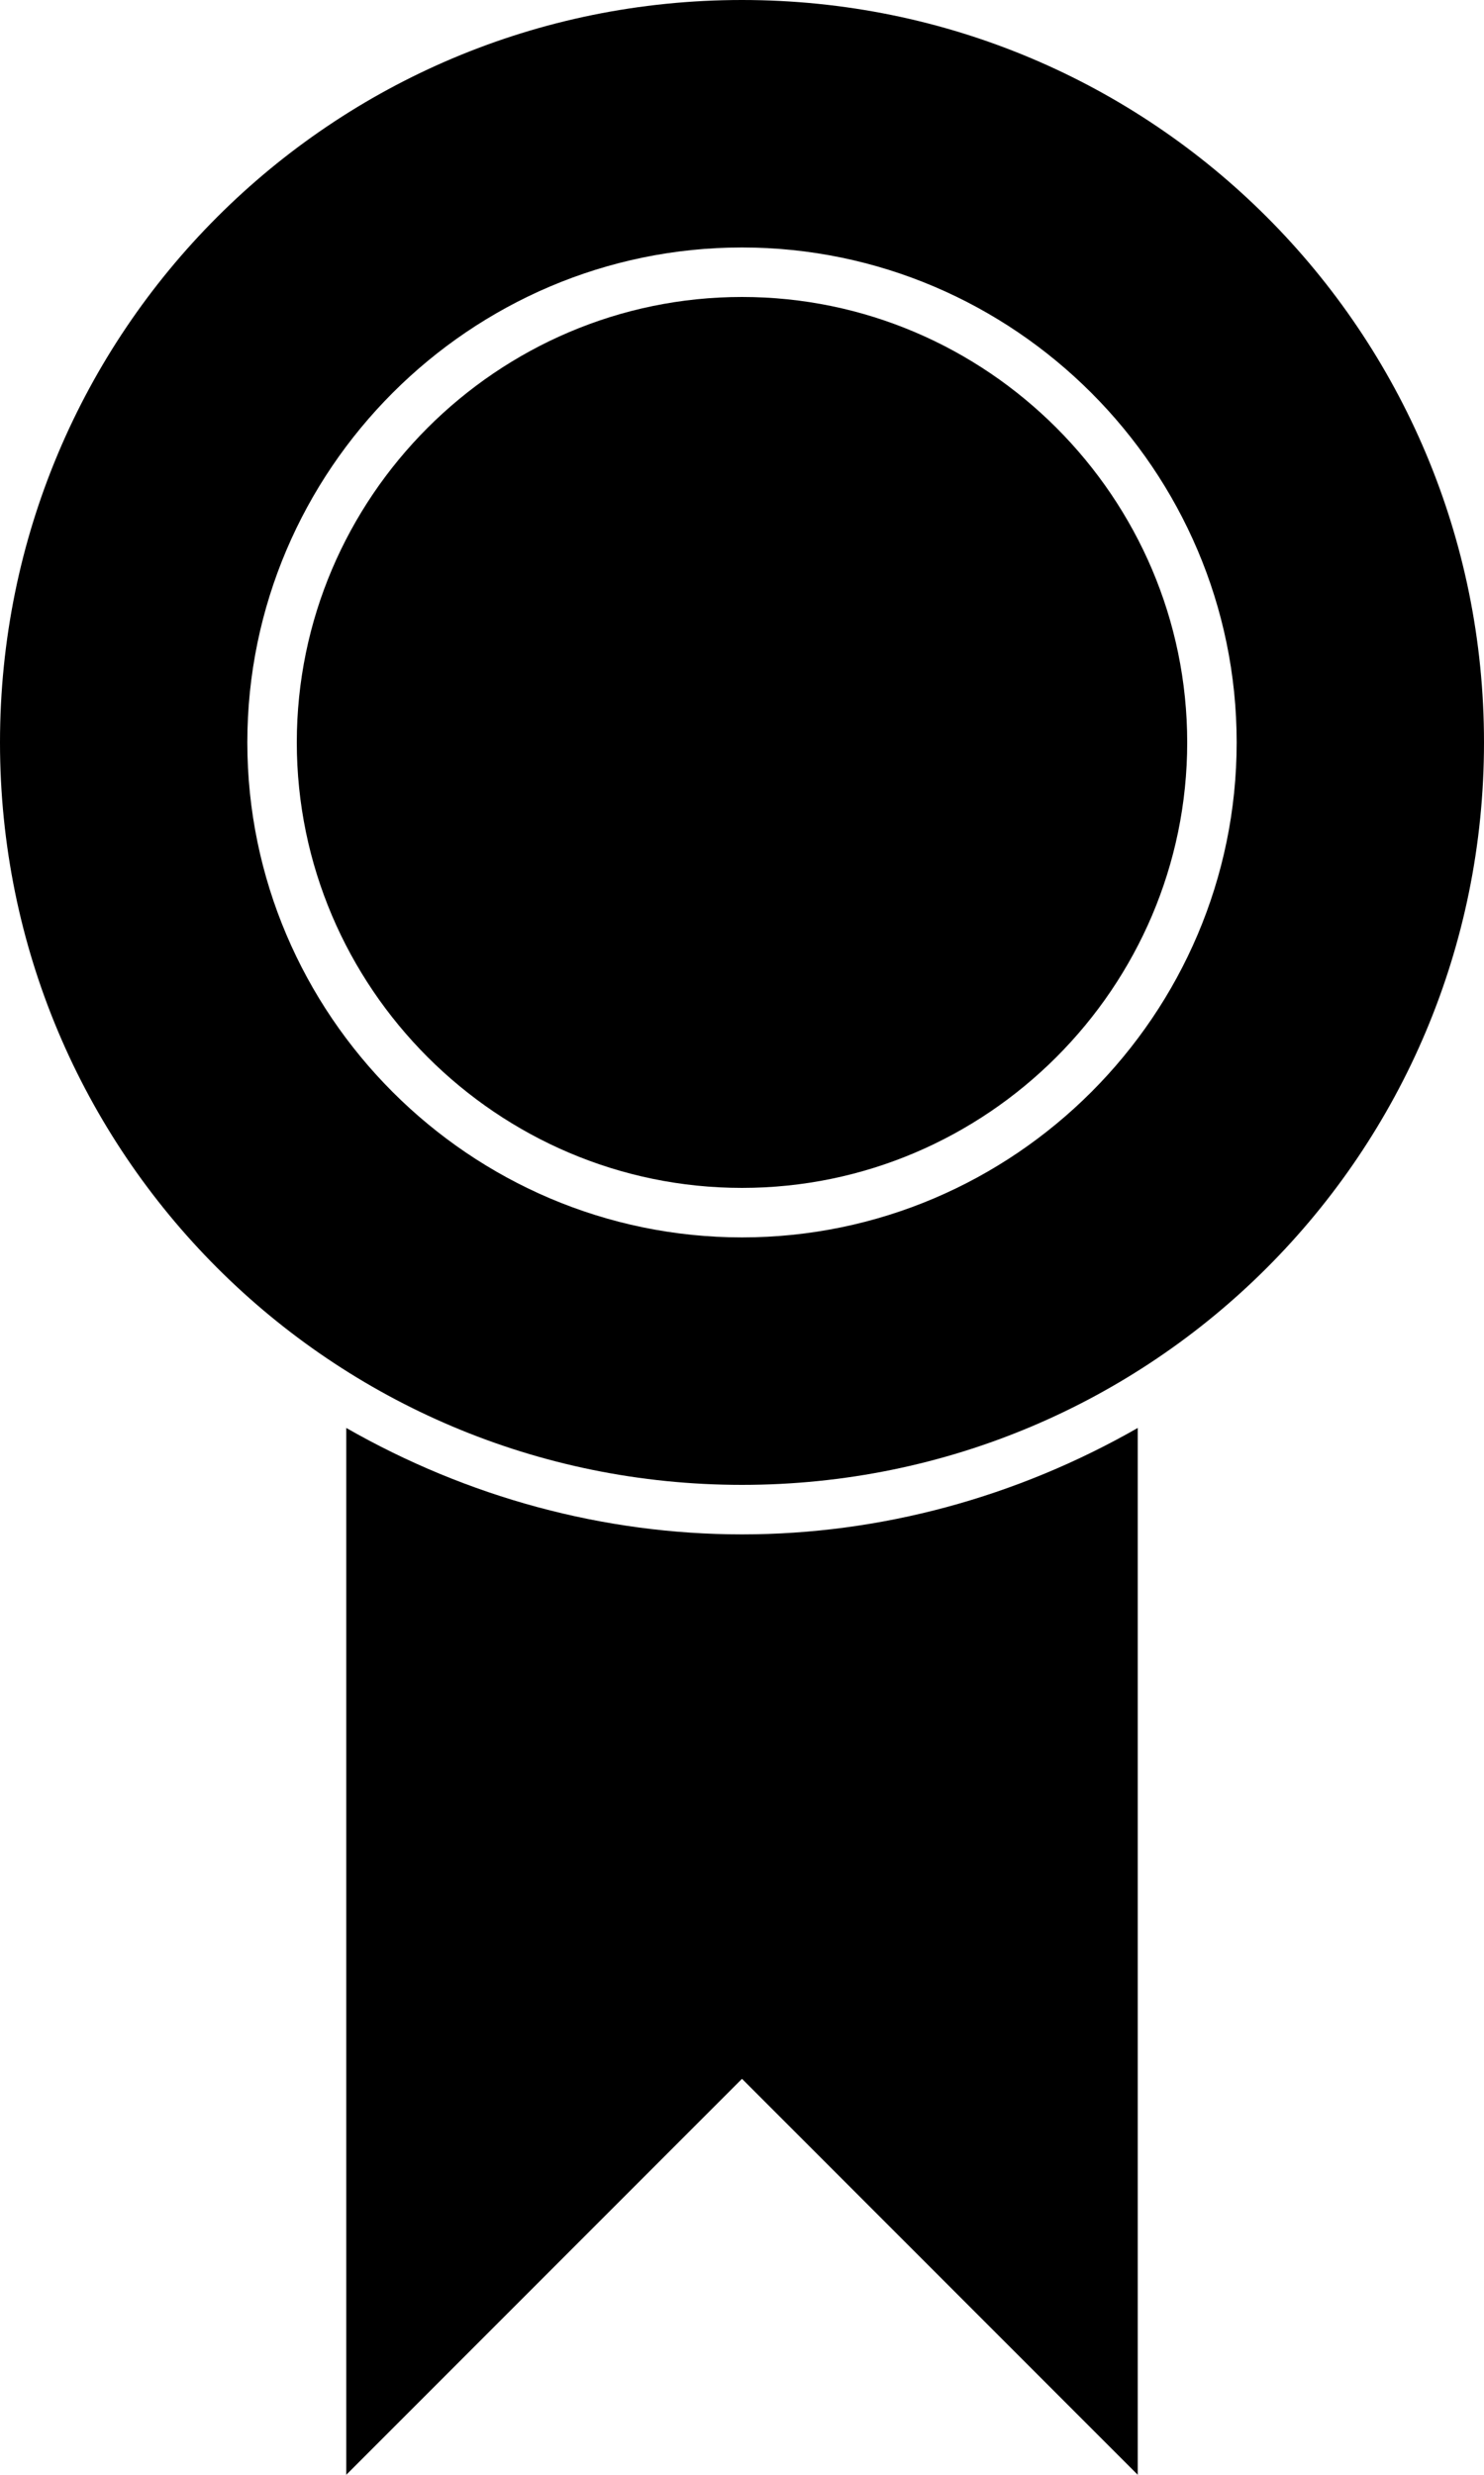
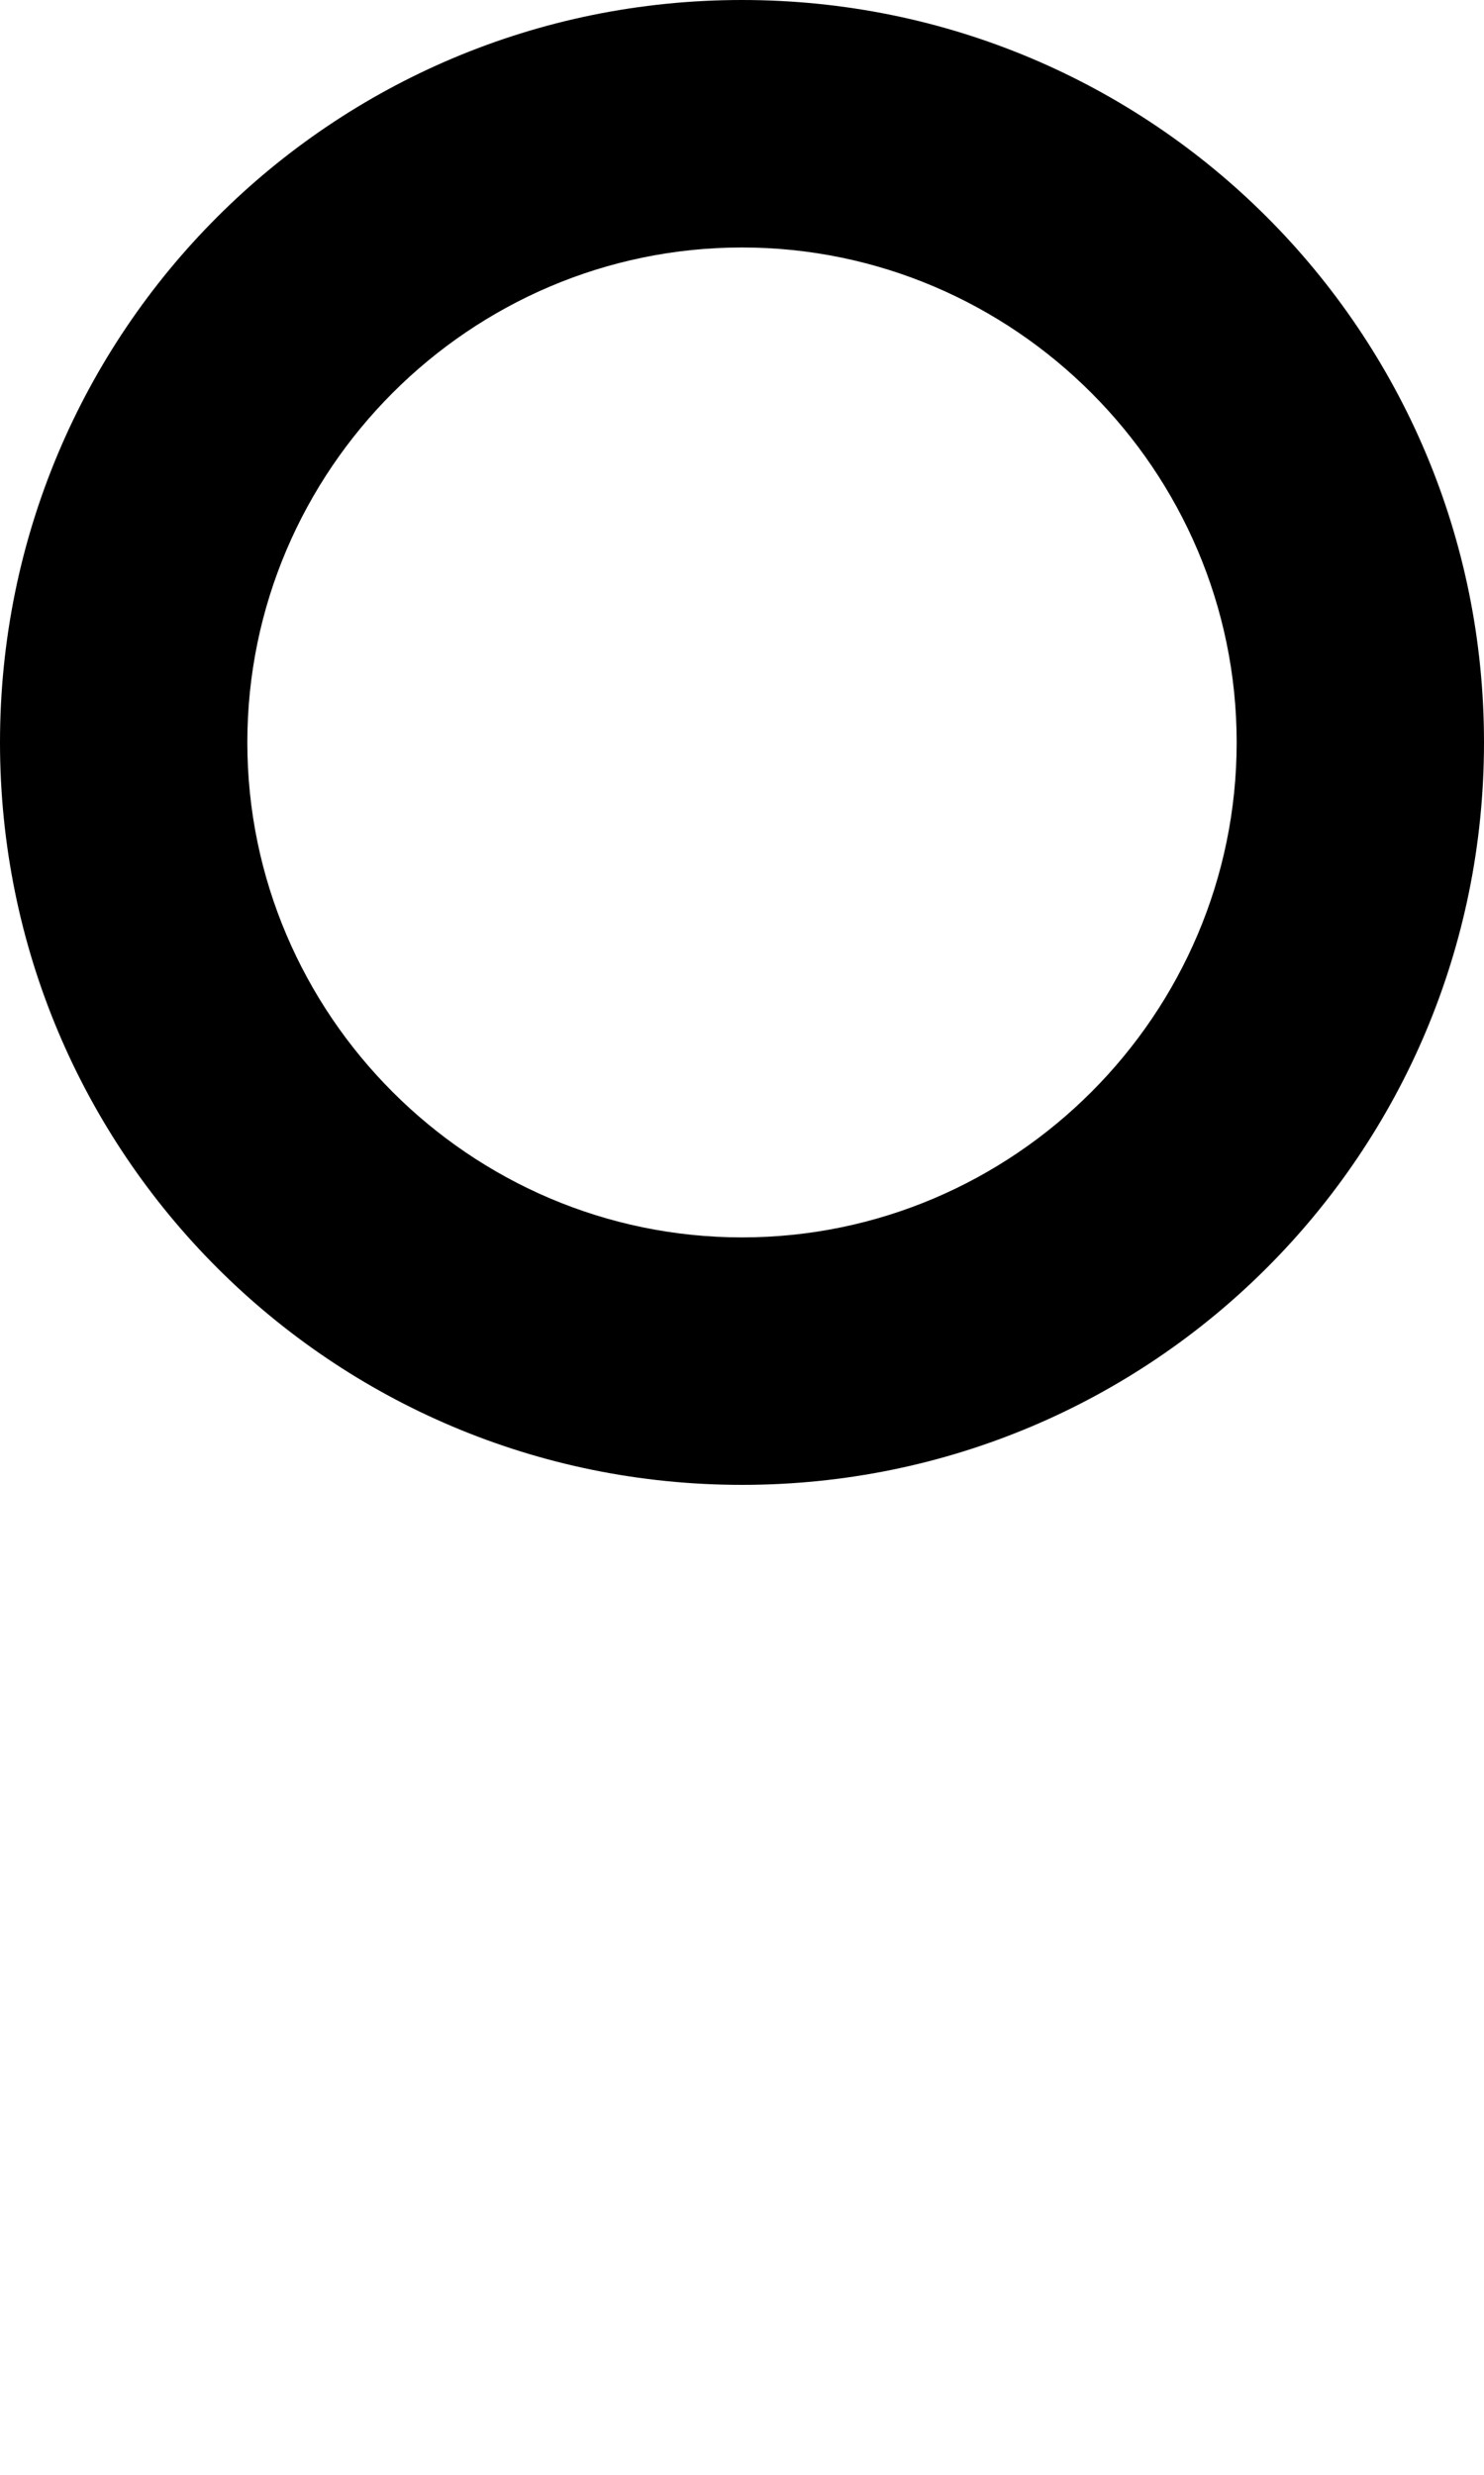
<svg xmlns="http://www.w3.org/2000/svg" version="1.1" id="Layer_1" x="0px" y="0px" viewBox="0 0 60 100" style="enable-background:new 0 0 60 100;" xml:space="preserve">
-   <path d="M30,62c-5.6,0-11.1-1.5-16-4.3V100l16-16l16,16V57.7C41.1,60.5,35.6,62,30,62z" />
-   <path d="M48,30c0,9.9-8.1,18-18,18s-18-8.1-18-18s8.1-18,18-18S48,20.1,48,30z" />
  <path d="M30,0C13.4,0,0,13.4,0,30s13.4,30,30,30s30-13.4,30-30S46.6,0,30,0z M30,50c-11,0-20-9-20-20s9-20,20-20s20,9,20,20 S41,50,30,50z" />
</svg>